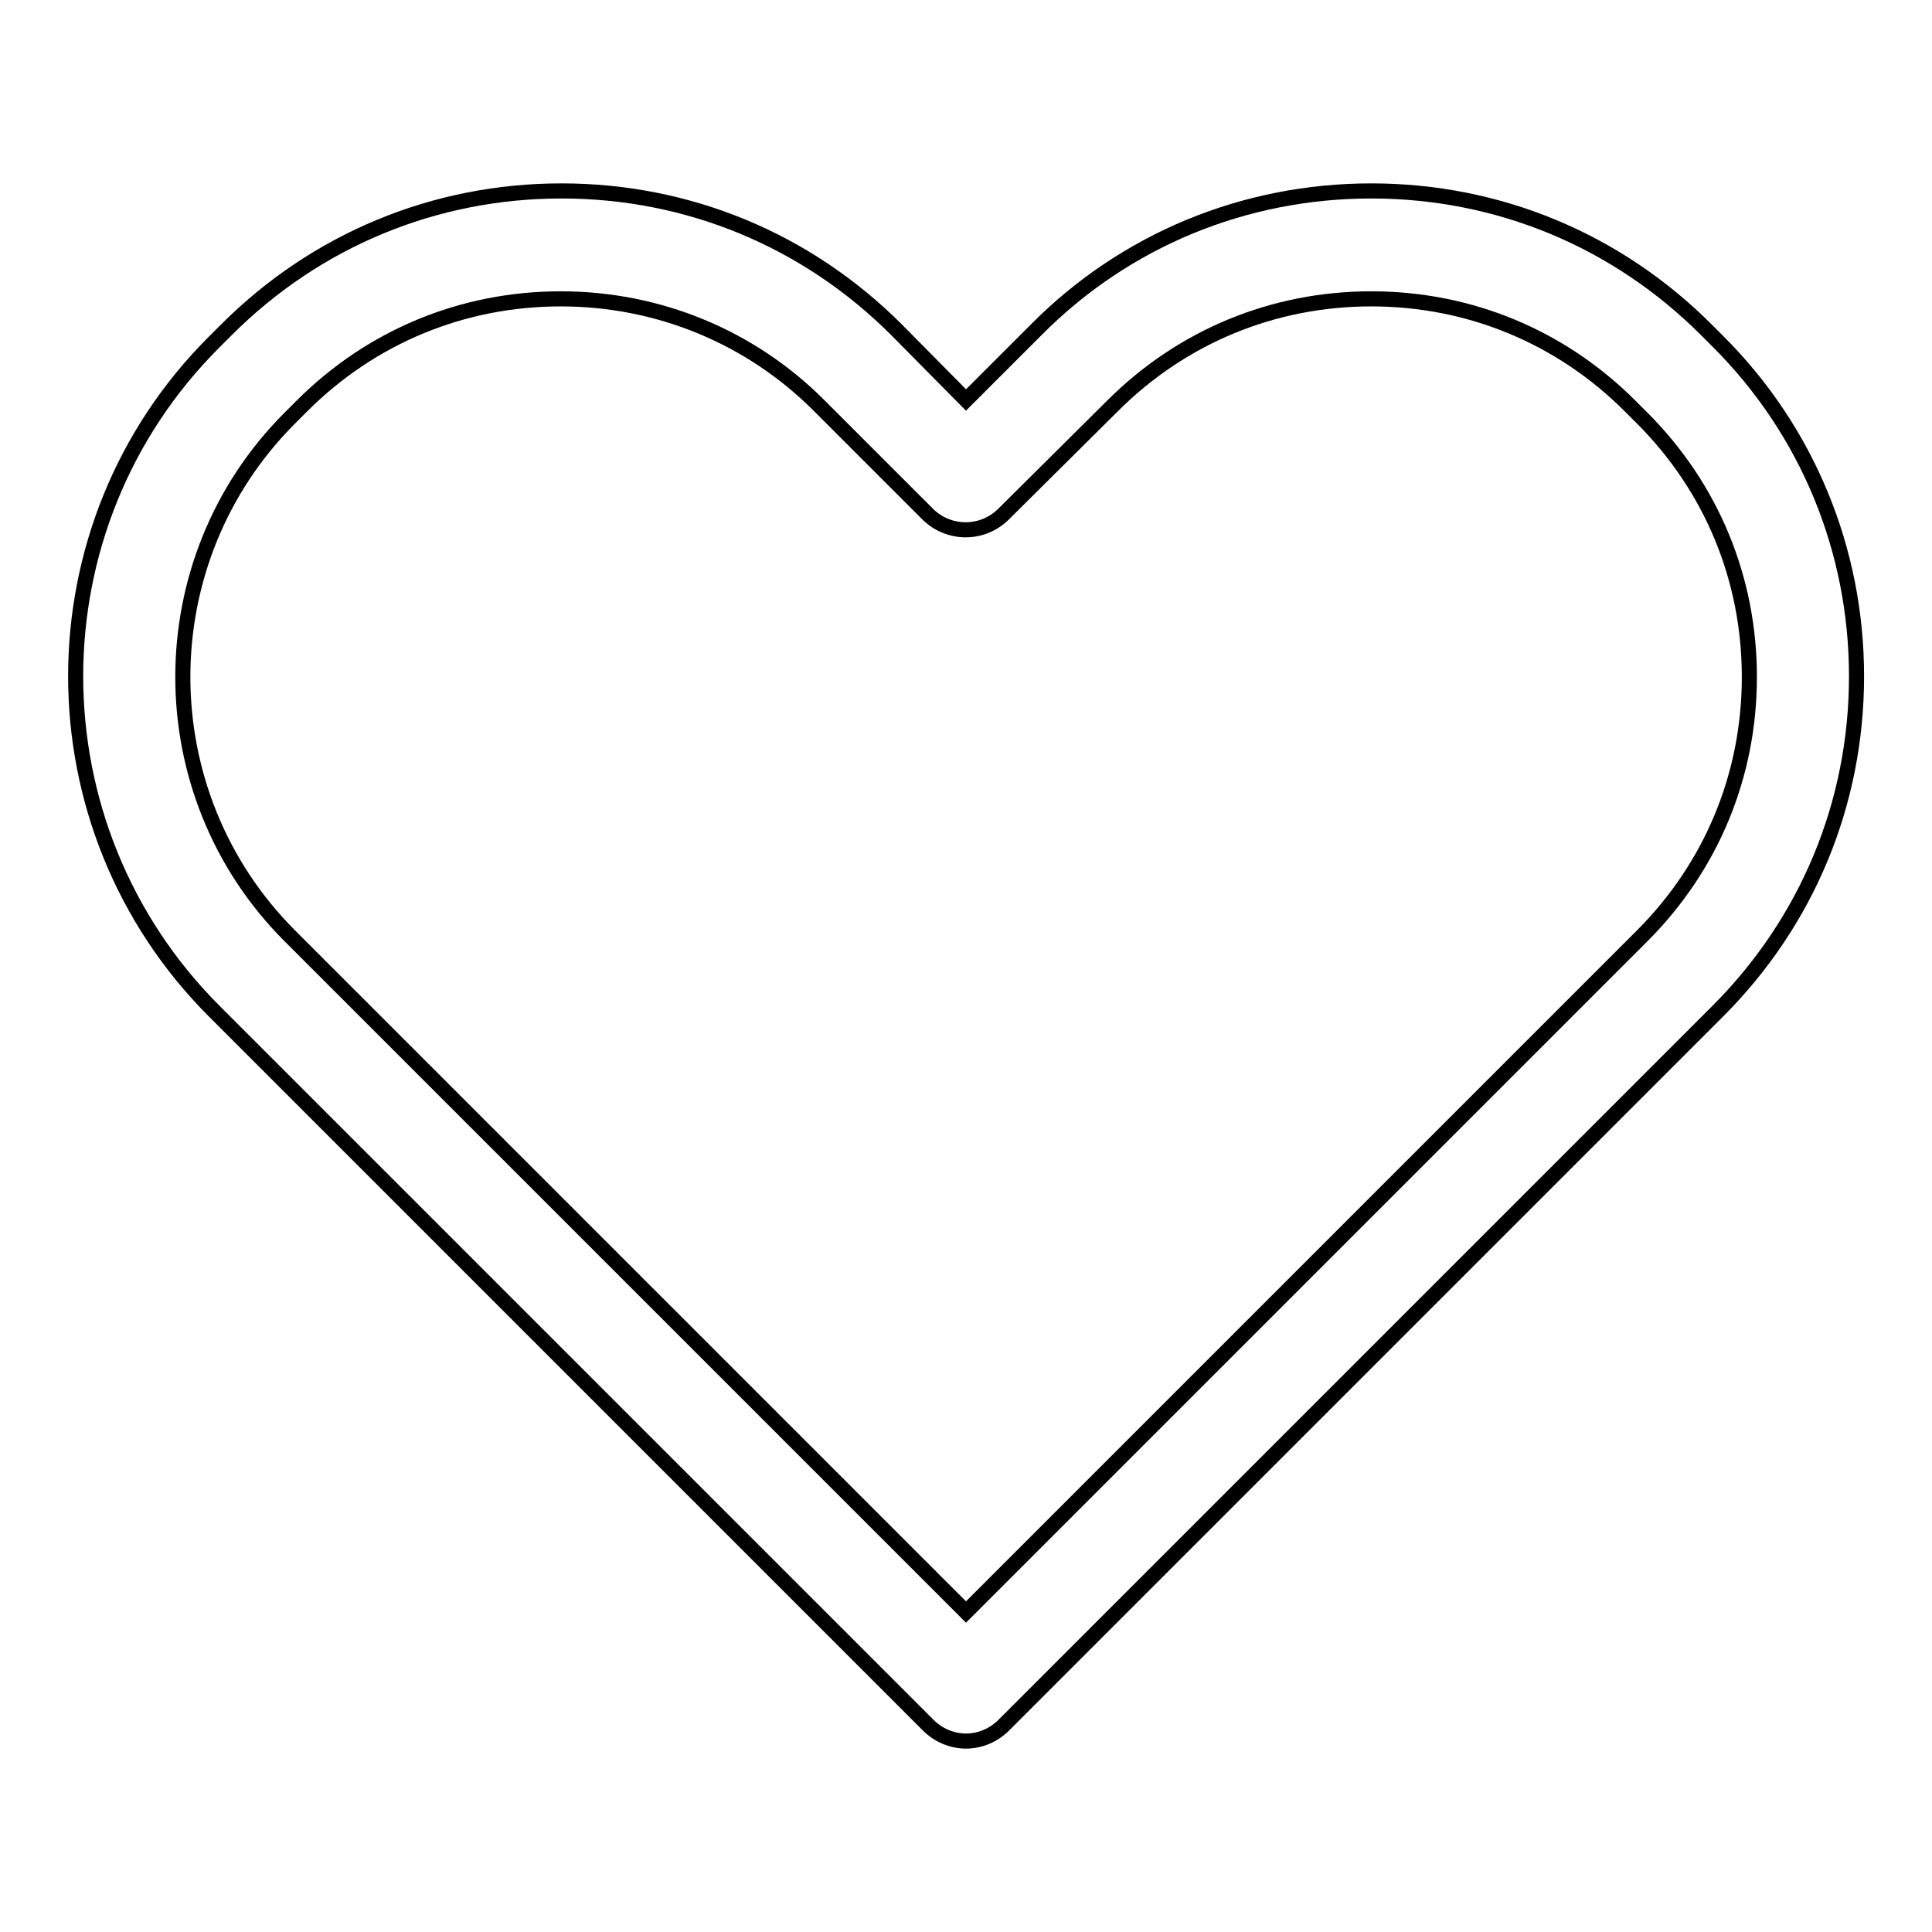
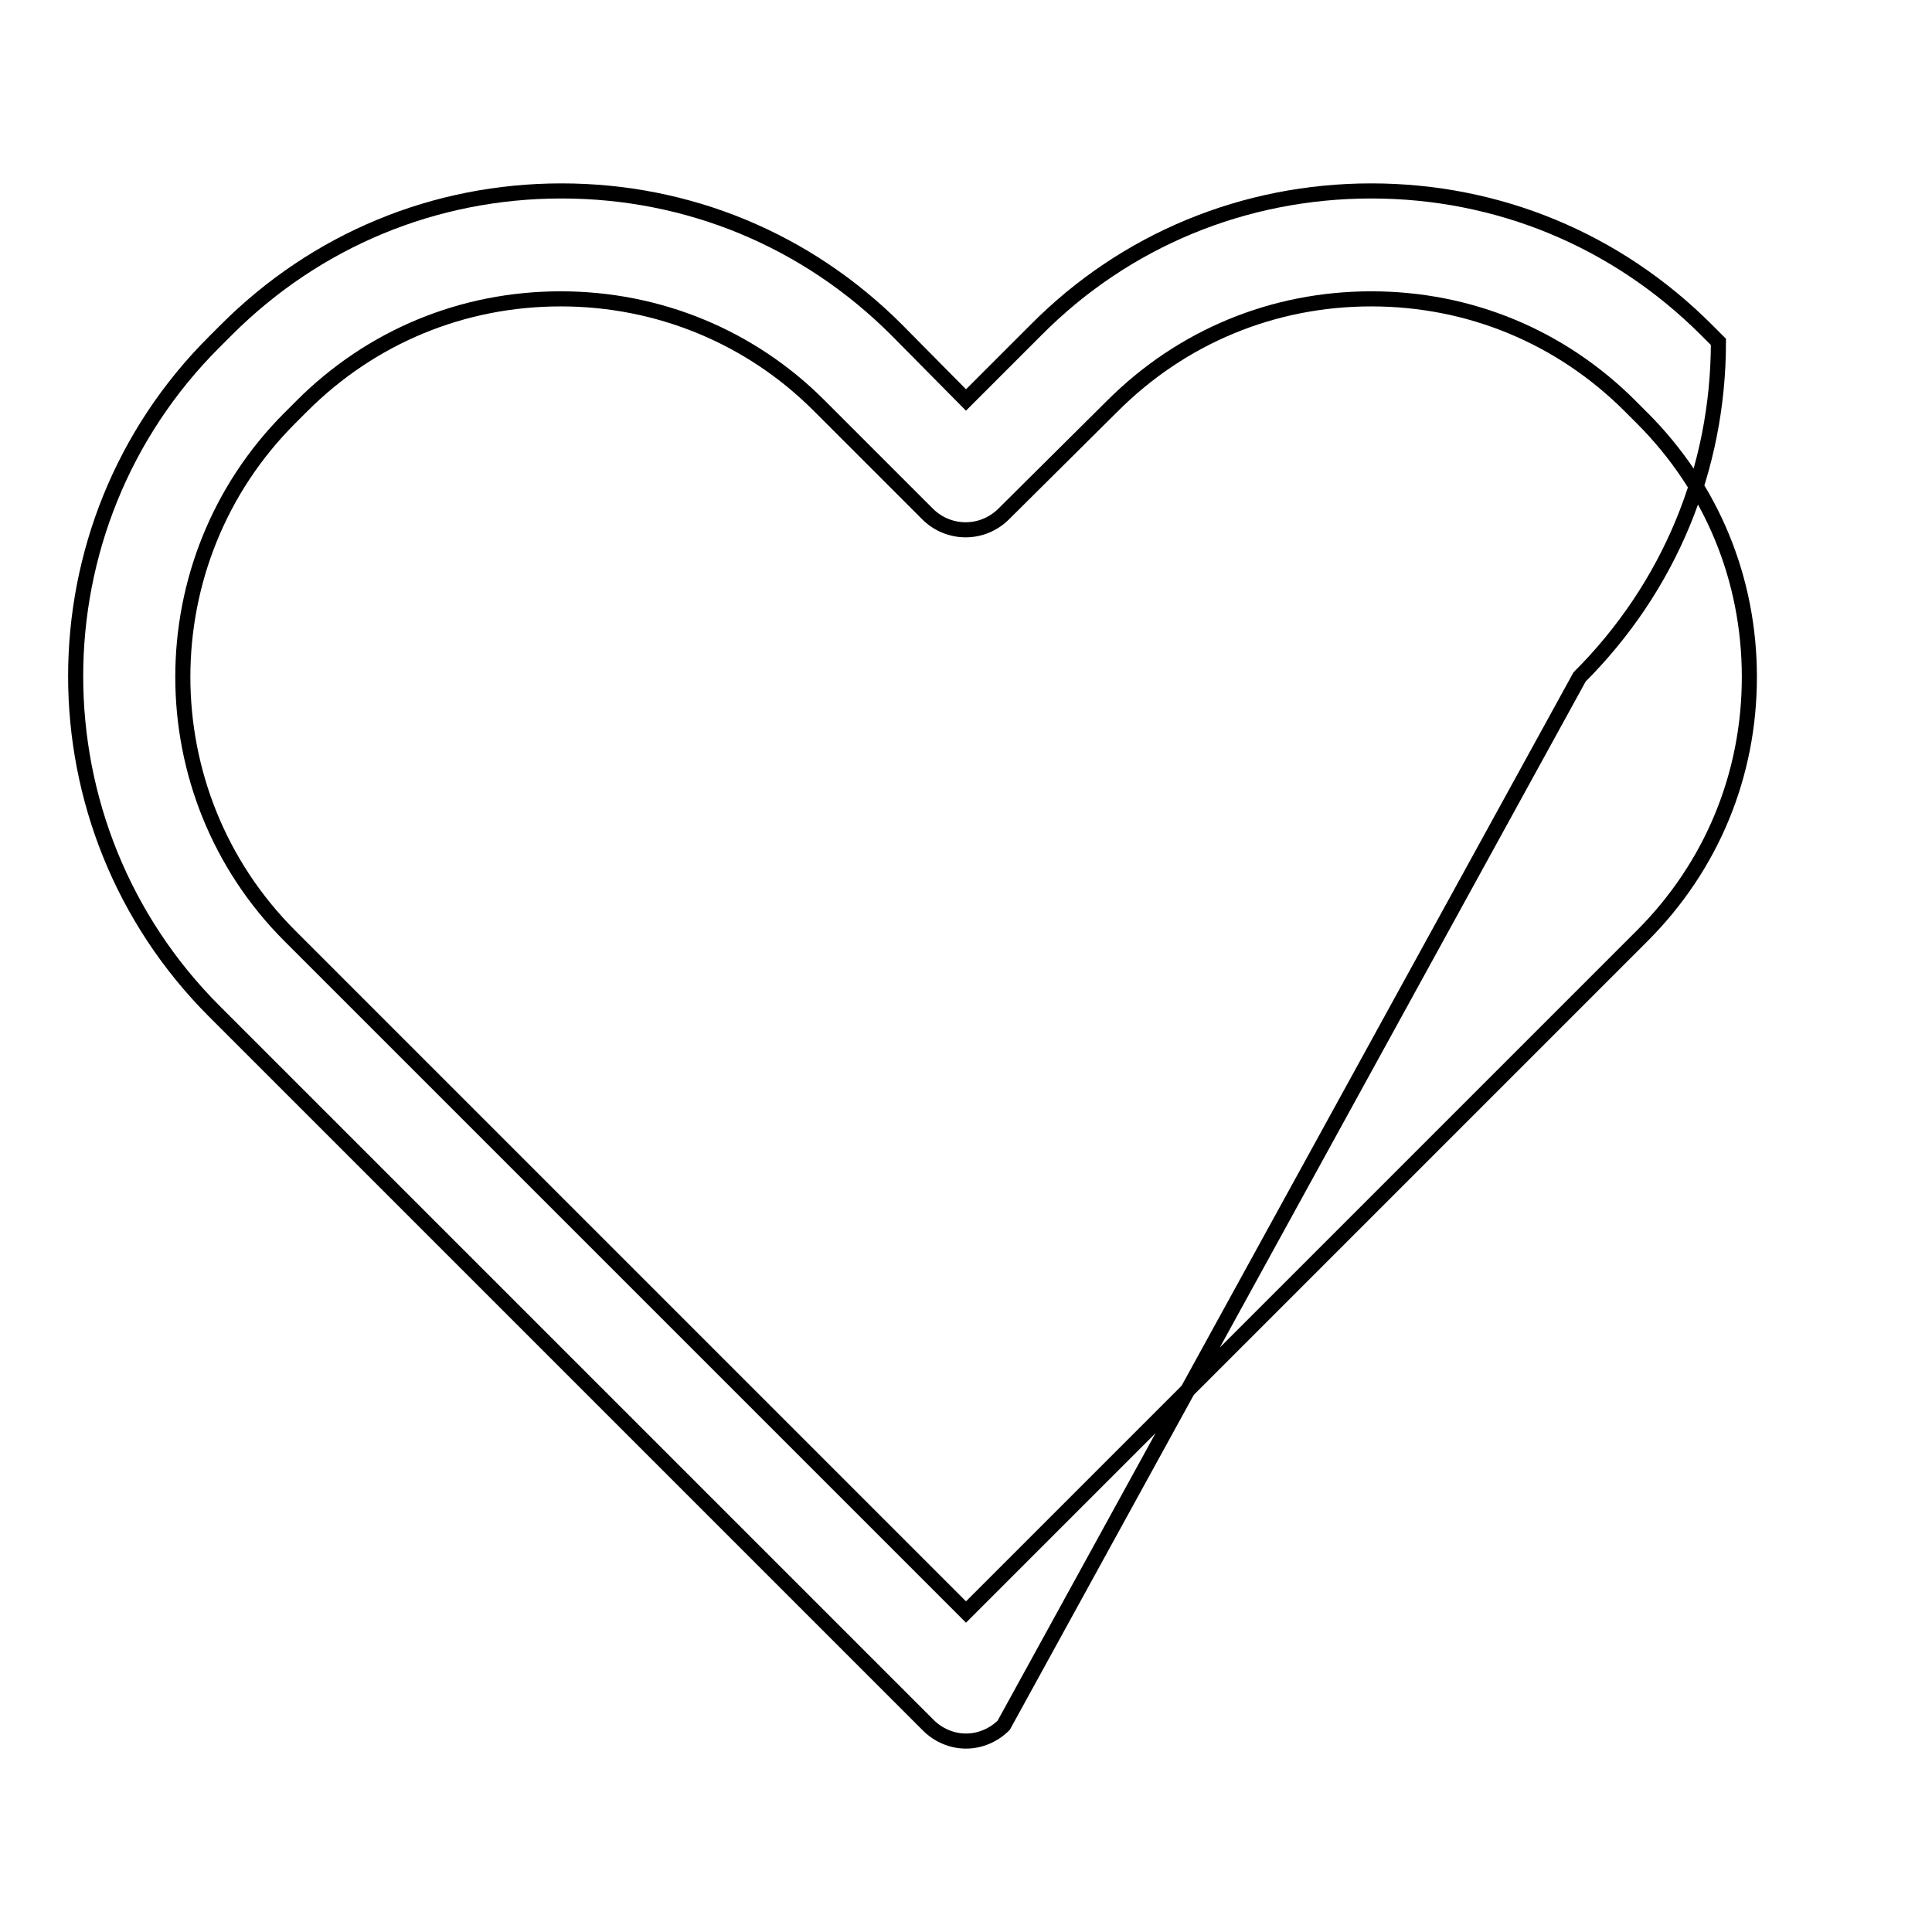
<svg xmlns="http://www.w3.org/2000/svg" version="1.1" x="0px" y="0px" viewBox="0 0 256 256" enable-background="new 0 0 256 256" xml:space="preserve">
  <g>
-     <path stroke-width="2" fill-opacity="0" stroke="#000000" d="M128,230.7c-1.9,0-3.7-0.8-5-2.1L28.4,134c-24.5-24.5-24.5-64.3,0-88.7l1.6-1.6 c11.9-11.9,27.6-18.4,44.4-18.4s32.5,6.5,44.4,18.4L128,53l9.3-9.3c11.8-11.9,27.6-18.4,44.4-18.4c16.8,0,32.5,6.5,44.4,18.4 l1.6,1.6C239.5,57.1,246,72.9,246,89.6c0,16.8-6.5,32.5-18.4,44.4L133,228.6C131.7,229.9,129.9,230.7,128,230.7z M74.3,39.6 c-13,0-25.1,5-34.3,14.2l-1.6,1.6c-18.9,18.9-18.9,49.7,0,68.6l89.6,89.6l89.6-89.6c9.2-9.2,14.2-21.3,14.2-34.3 c0-13-5-25.1-14.2-34.3l-1.6-1.6c-9.2-9.2-21.3-14.2-34.3-14.2c-13,0-25.1,5-34.3,14.2L133,68.1c-2.8,2.8-7.3,2.8-10.1,0 c0,0,0,0,0,0l-14.4-14.4C99.4,44.6,87.2,39.6,74.3,39.6z" />
+     <path stroke-width="2" fill-opacity="0" stroke="#000000" d="M128,230.7c-1.9,0-3.7-0.8-5-2.1L28.4,134c-24.5-24.5-24.5-64.3,0-88.7l1.6-1.6 c11.9-11.9,27.6-18.4,44.4-18.4s32.5,6.5,44.4,18.4L128,53l9.3-9.3c11.8-11.9,27.6-18.4,44.4-18.4c16.8,0,32.5,6.5,44.4,18.4 l1.6,1.6c0,16.8-6.5,32.5-18.4,44.4L133,228.6C131.7,229.9,129.9,230.7,128,230.7z M74.3,39.6 c-13,0-25.1,5-34.3,14.2l-1.6,1.6c-18.9,18.9-18.9,49.7,0,68.6l89.6,89.6l89.6-89.6c9.2-9.2,14.2-21.3,14.2-34.3 c0-13-5-25.1-14.2-34.3l-1.6-1.6c-9.2-9.2-21.3-14.2-34.3-14.2c-13,0-25.1,5-34.3,14.2L133,68.1c-2.8,2.8-7.3,2.8-10.1,0 c0,0,0,0,0,0l-14.4-14.4C99.4,44.6,87.2,39.6,74.3,39.6z" />
  </g>
</svg>